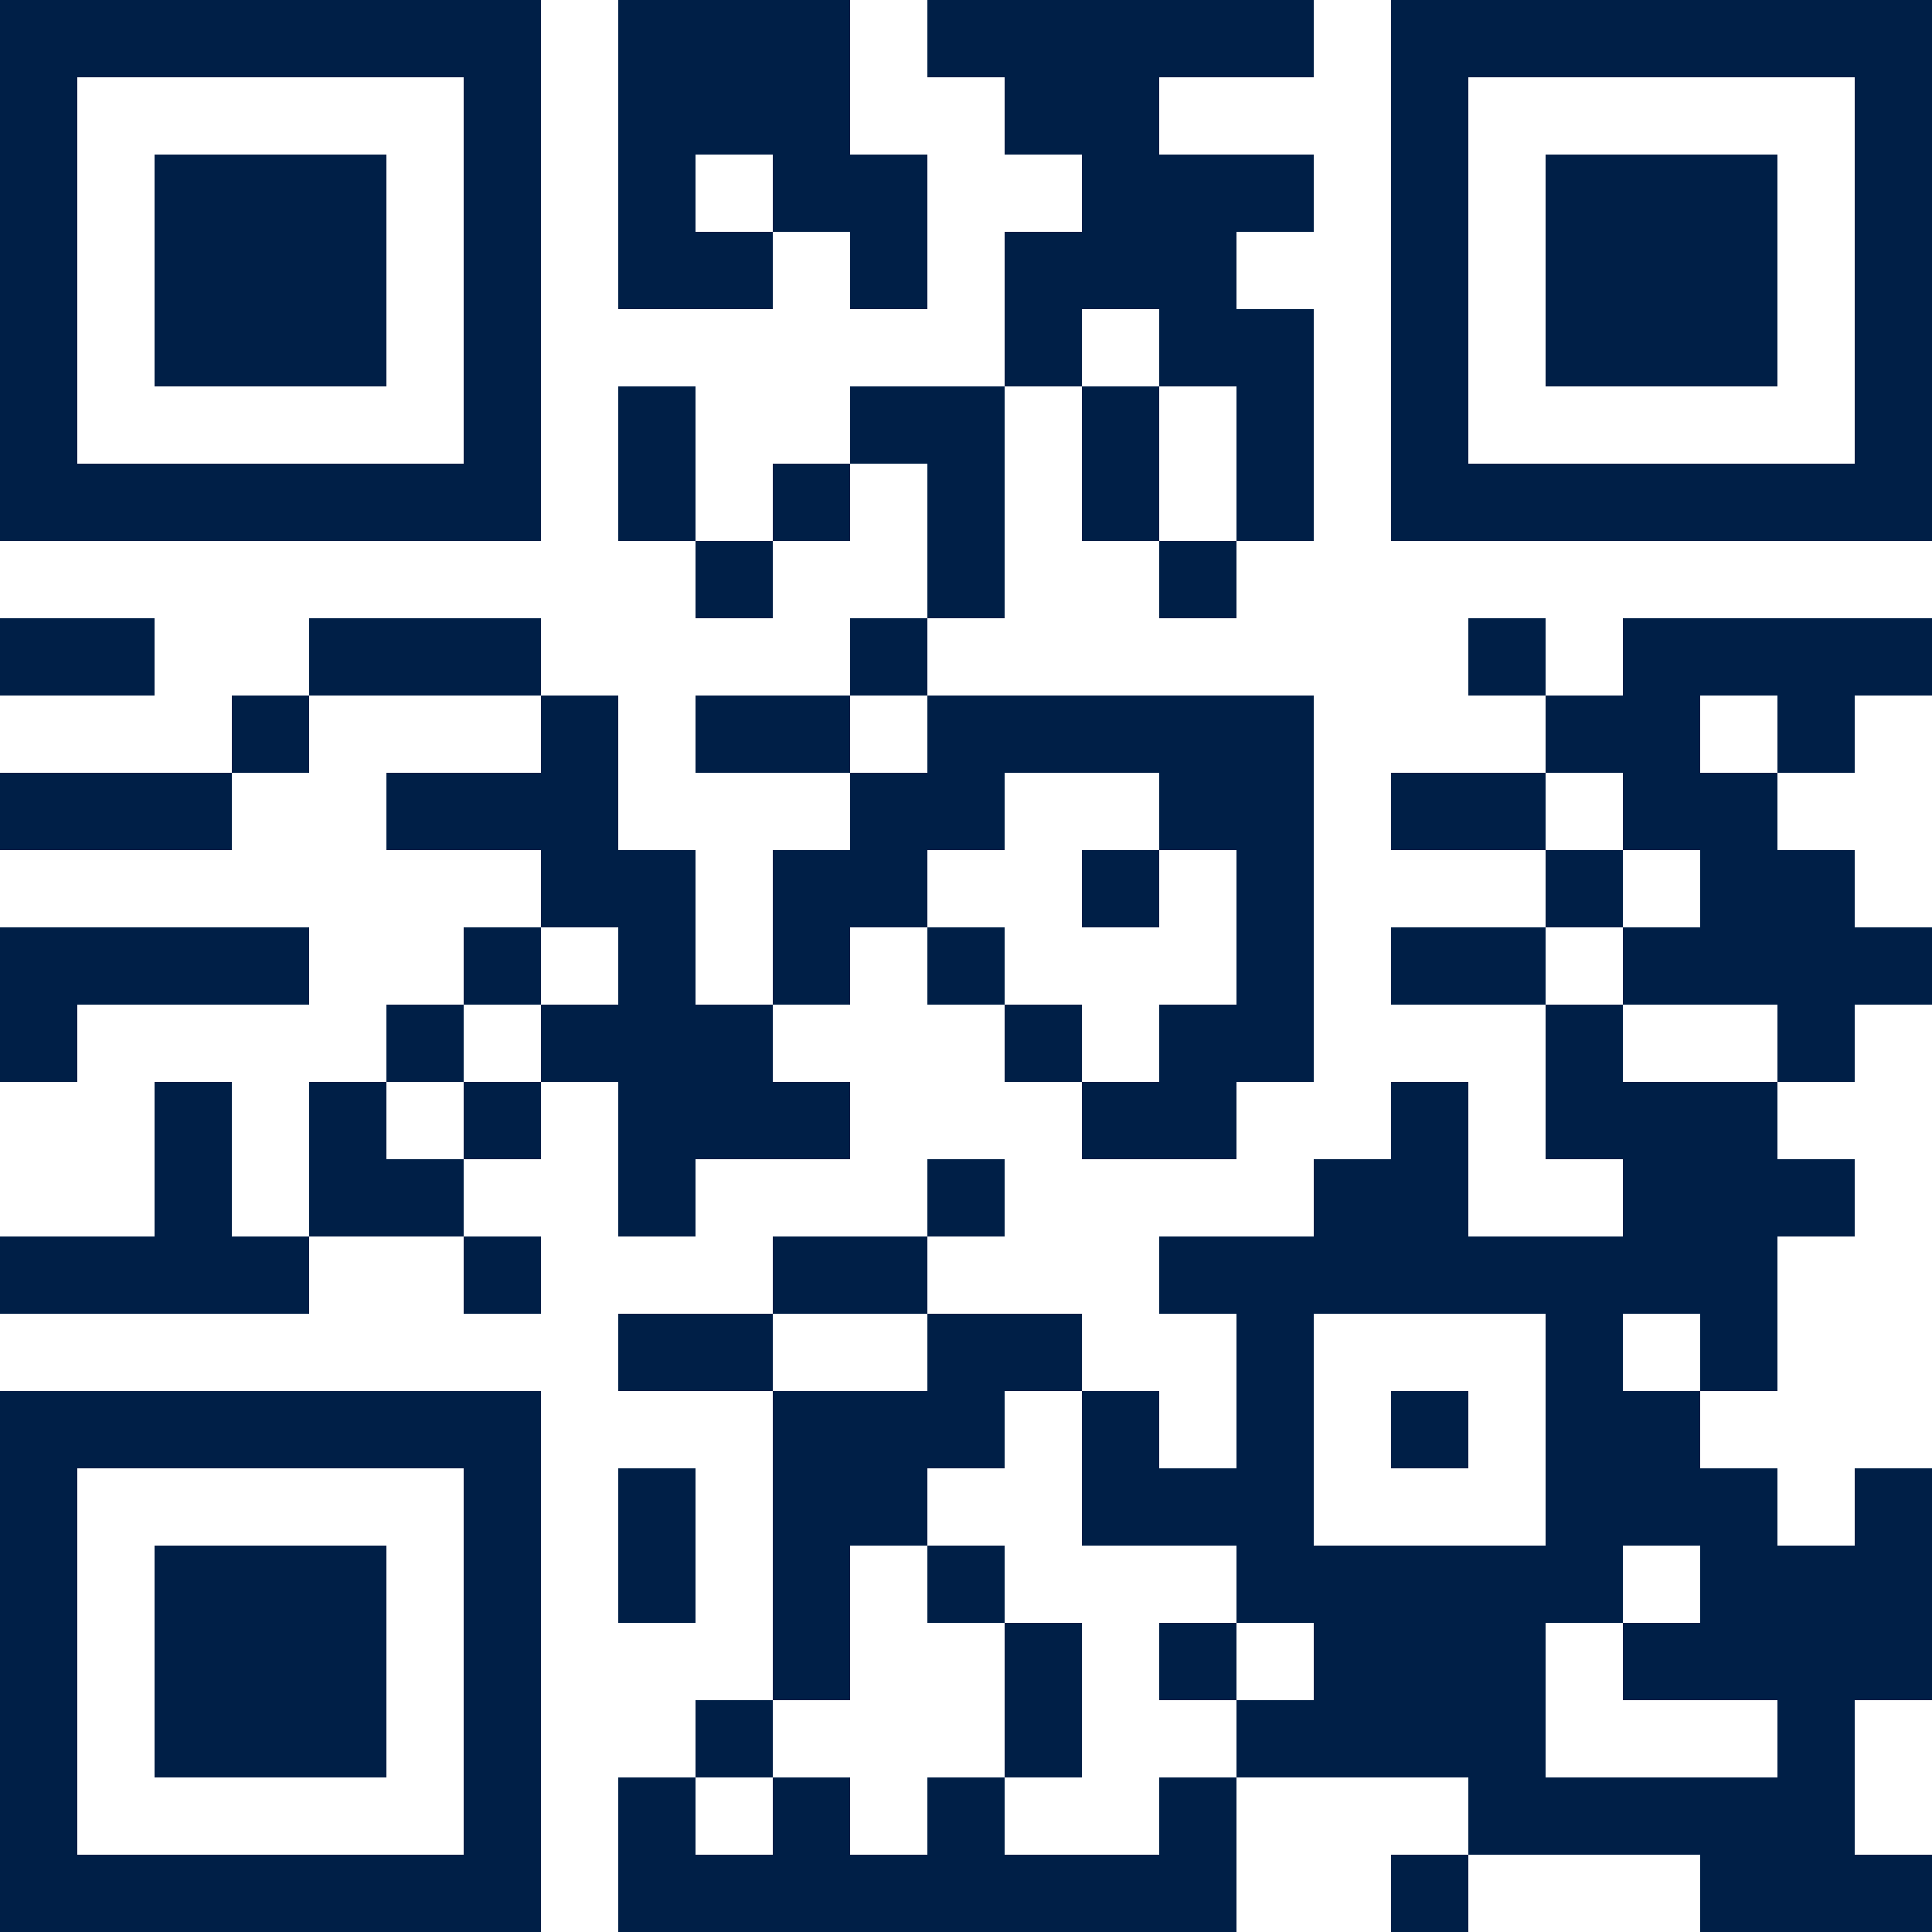
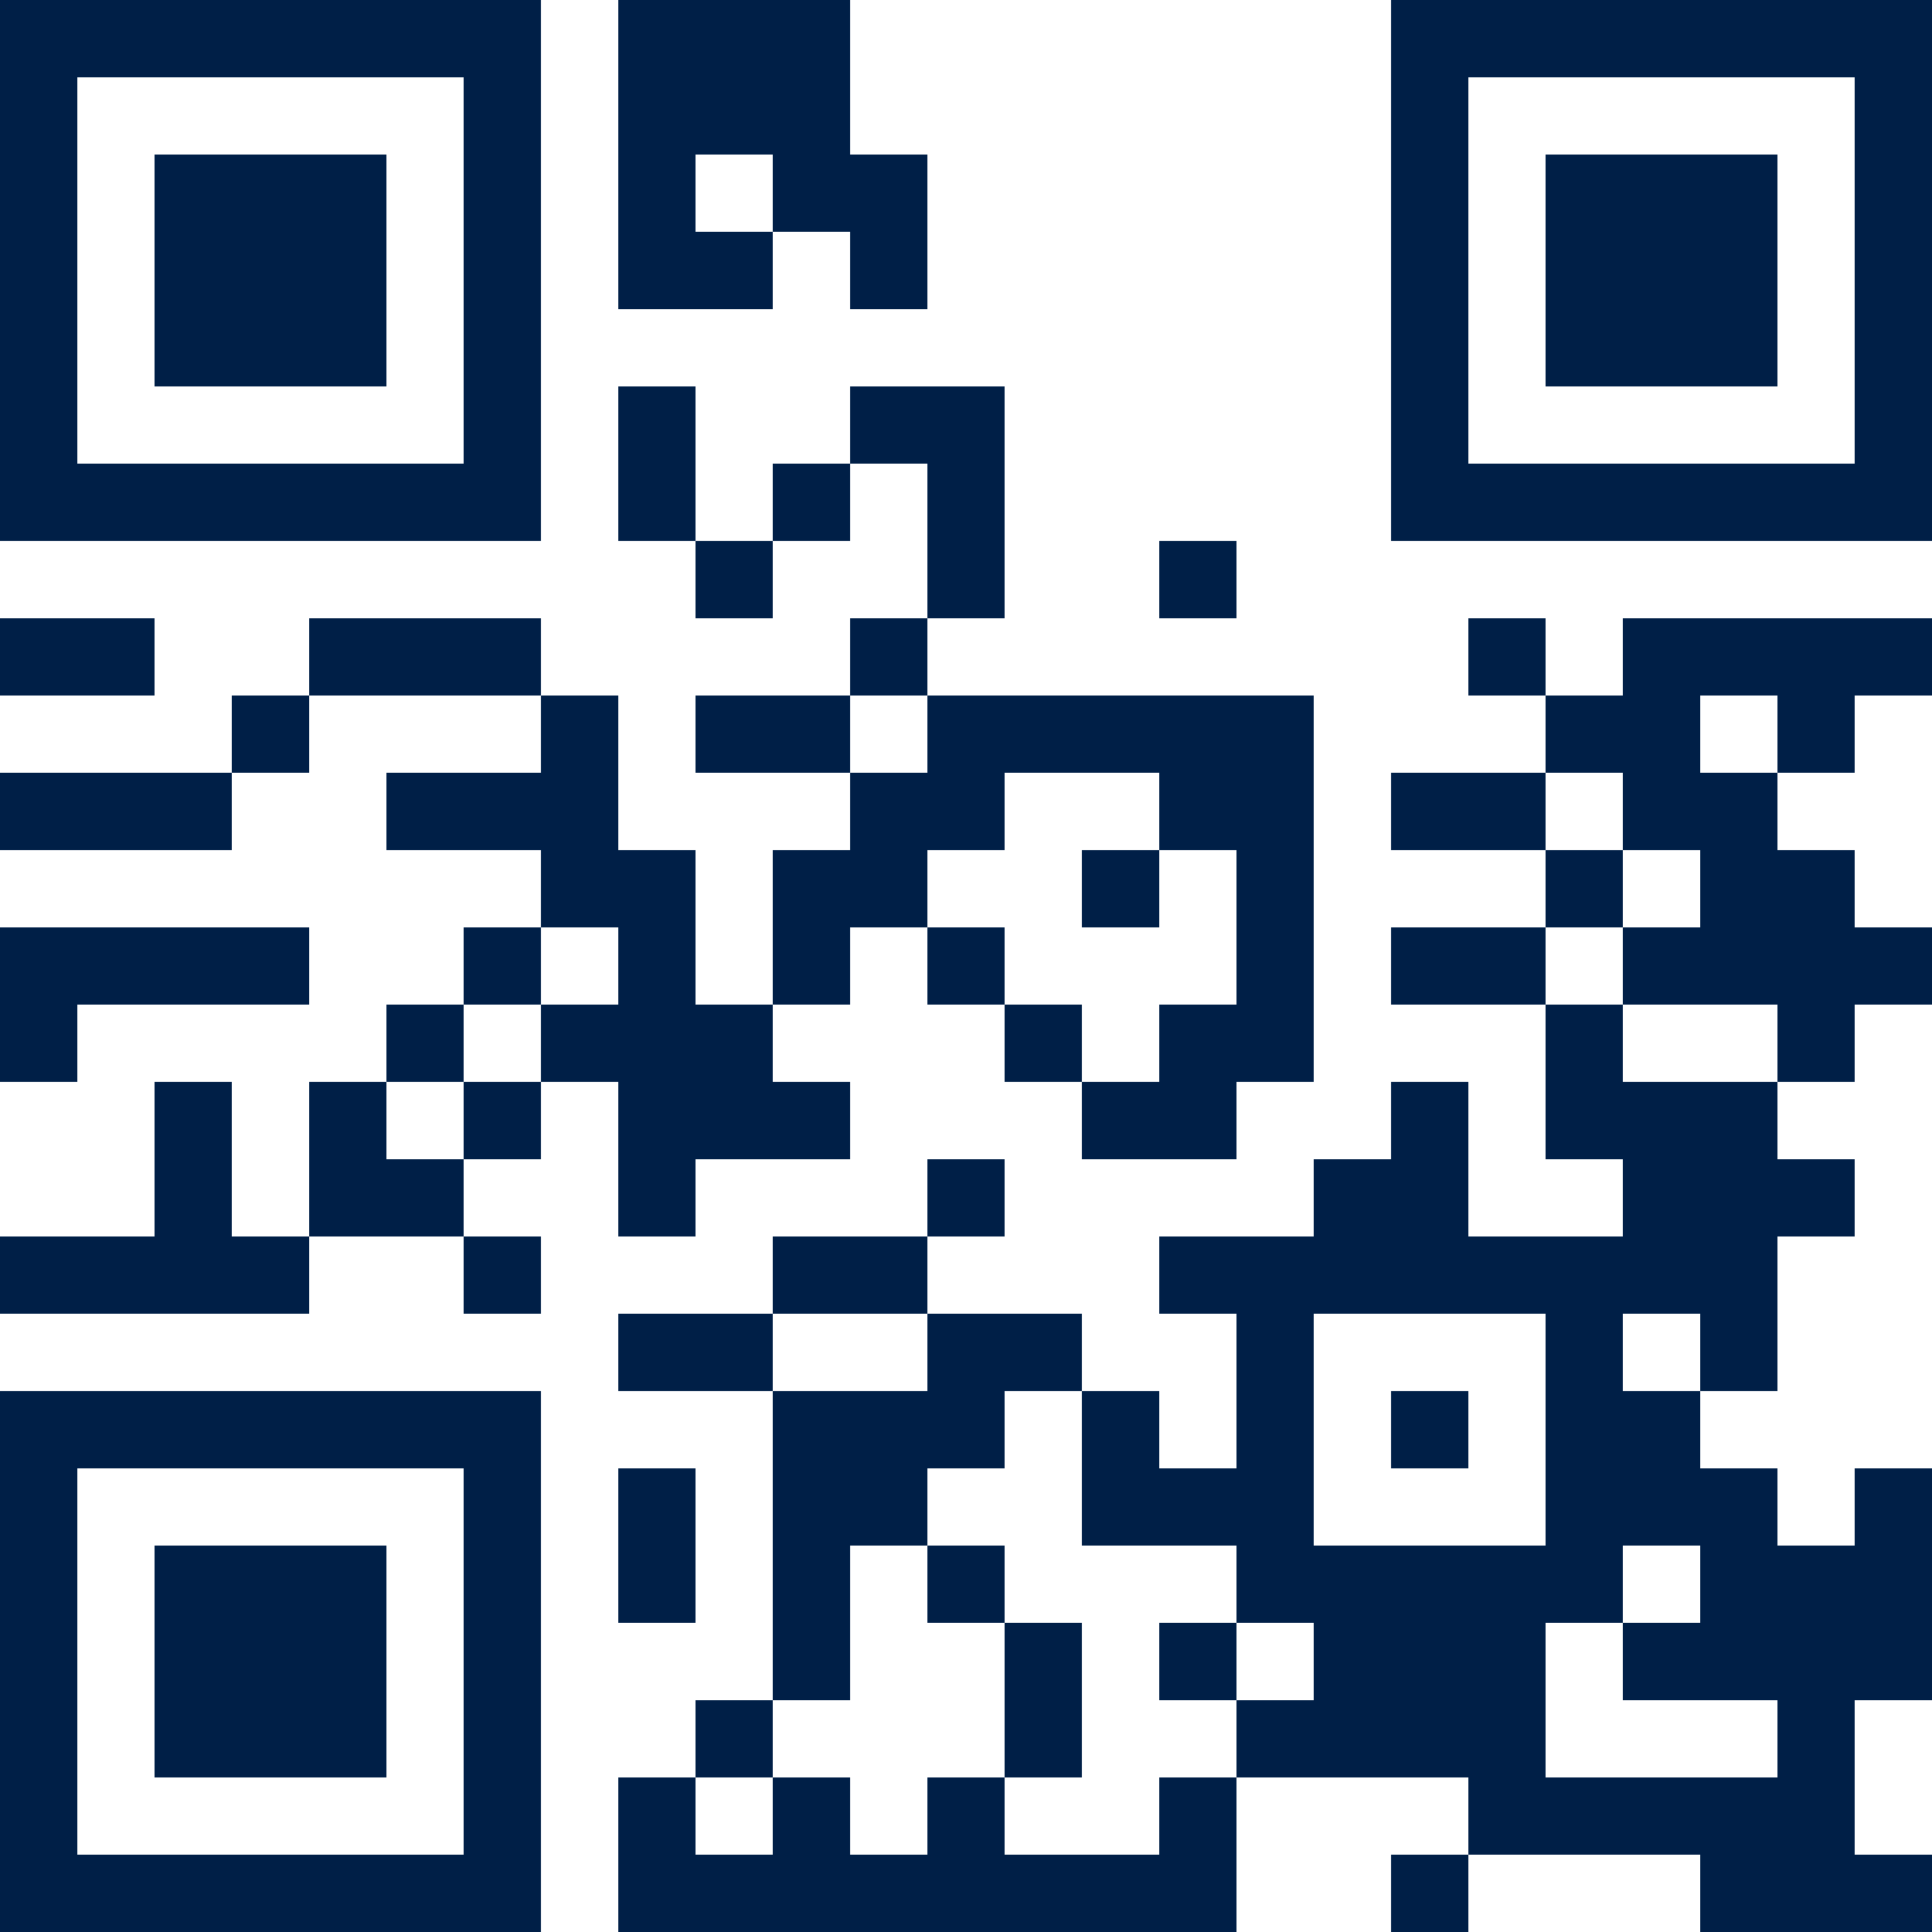
<svg xmlns="http://www.w3.org/2000/svg" height="250" viewBox="0 0 250 250" width="250">
  <g transform="translate(-20 -20)">
    <path d="m220 140h10v10h-10z" fill="none" />
    <path d="m80 150h10v10h-10z" fill="none" />
    <path d="m70 160h10v10h-10z" fill="none" />
    <path d="m220 240v10h10 10 10v-10h-10-10v-10h-10z" fill="none" />
    <path d="m30 230v10 10 10h10 10 10 10 10v-10-10-10-10-10h-10-10-10-10-10v10zm10 10v-10-10h10 10 10v10 10 10h-10-10-10z" fill="none" />
    <path d="m230 220h10v10h-10z" fill="none" />
    <path d="m240 30h-10-10-10v10 10 10 10 10h10 10 10 10 10v-10-10-10-10-10h-10zm10 20v10 10h-10-10-10v-10-10-10h10 10 10z" fill="none" />
    <path d="m190 190v10 10 10h10 10 10v-10-10-10h-10-10zm20 20h-10v-10h10z" fill="none" />
    <path d="m90 140h10v10h-10z" fill="none" />
    <path d="m240 150h-10v10h10 10v-10z" fill="none" />
    <path d="m230 130h10v10h-10z" fill="none" />
    <path d="m240 110h10v10h-10z" fill="none" />
    <path d="m130 110h10v10h-10z" fill="none" />
    <path d="m50 80h10 10 10v-10-10-10-10-10h-10-10-10-10-10v10 10 10 10 10h10zm-10-20v-10-10h10 10 10v10 10 10h-10-10-10z" fill="none" />
    <path d="m110 40h10v10h-10z" fill="none" />
    <path d="m220 120h10v10h-10z" fill="none" />
    <path d="m230 190h10v10h-10z" fill="none" />
    <path d="m170 240v-10h10v-10h-10-10v-10-10h-10v10h-10v10h10v10h10v10 10h-10v10h10 10v-10h10v-10z" fill="none" />
    <path d="m130 250v10h10v-10h10v-10-10h-10v-10h-10v10 10h-10v10z" fill="none" />
    <path d="m140 200v-10h-10-10v10h10z" fill="none" />
    <path d="m110 250h10v10h-10z" fill="none" />
    <path d="m180 70h-10v10 10h10v-10z" fill="none" />
    <path d="m170 150h10v-10-10h-10v10h-10v-10h10v-10h-10-10v10h-10v10h10v10h10v10h10z" fill="none" />
    <path d="m160 60h10v10h-10z" fill="none" />
    <path d="m180 230h10v10h-10z" fill="none" />
    <g fill="#001f47">
      <path d="m130 20h-10-10-10v10 10 10 10h10 10v-10h-10v-10h10v10h10v10h10v-10-10h-10v-10z" />
      <path d="m250 20h-10-10-10-10-10v10 10 10 10 10 10 10h10 10 10 10 10 10 10v-10-10-10-10-10-10-10h-10zm10 20v10 10 10 10h-10-10-10-10-10v-10-10-10-10-10h10 10 10 10 10z" />
      <path d="m230 40h-10v10 10 10h10 10 10v-10-10-10h-10z" />
      <path d="m60 70h10v-10-10-10h-10-10-10v10 10 10h10z" />
-       <path d="m160 60h10v10h10v10 10h10v-10-10-10h-10v-10h10v-10h-10-10v-10h10 10v-10h-10-10-10-10-10v10h10v10h10v10h-10v10 10h10z" />
      <path d="m110 70h-10v10 10h10v-10z" />
-       <path d="m170 70h-10v10 10h10v-10z" />
      <path d="m40 90h10 10 10 10 10v-10-10-10-10-10-10-10h-10-10-10-10-10-10-10v10 10 10 10 10 10 10h10zm-10-20v-10-10-10-10h10 10 10 10 10v10 10 10 10 10h-10-10-10-10-10z" />
      <path d="m120 80h10v10h-10z" />
      <path d="m110 90h10v10h-10z" />
      <path d="m150 90v-10-10h-10-10v10h10v10 10h10z" />
      <path d="m170 90h10v10h-10z" />
      <path d="m20 110h10 10v-10h-10-10z" />
      <path d="m80 100h-10-10v10h10 10 10v-10z" />
      <path d="m130 100h10v10h-10z" />
      <path d="m210 100h10v10h-10z" />
      <path d="m50 110h10v10h-10z" />
      <path d="m120 110h-10v10h10 10v-10z" />
      <path d="m30 120h-10v10h10 10 10v-10h-10z" />
      <path d="m210 120h-10v10h10 10v-10z" />
      <path d="m230 130h10v10h-10v10h10 10v10h10v-10h10v-10h-10v-10h-10v-10h-10v-10h10v10h10v-10h10v-10h-10-10-10-10v10h-10v10h10z" />
      <path d="m160 130h10v10h-10z" />
      <path d="m220 130h10v10h-10z" />
      <path d="m80 140h10v10h-10z" />
      <path d="m100 150h-10v10h10v10 10h10v-10h10 10v-10h-10v-10h-10v-10-10h-10v-10-10h-10v10h-10-10v10h10 10v10h10z" />
      <path d="m130 140h10v-10h10v-10h10 10v10h10v10 10h-10v10h-10v10h10 10v-10h10v-10-10-10-10-10h-10-10-10-10-10v10h-10v10h-10v10 10h10z" />
      <path d="m140 140h10v10h-10z" />
      <path d="m210 140h-10v10h10 10v-10z" />
      <path d="m30 150h10 10 10v-10h-10-10-10-10v10 10h10z" />
      <path d="m70 150h10v10h-10z" />
      <path d="m150 150h10v10h-10z" />
      <path d="m80 160h10v10h-10z" />
      <path d="m210 160h-10v10h-10v10h-10-10v10h10v10 10h-10v-10h-10v10 10h10 10v10h10v10h-10v10h10 10 10v10h10 10 10v10h10 10 10v-10h-10v-10-10h10v-10-10-10h-10v10h-10v-10h-10v-10h-10v-10h10v10h10v-10-10h10v-10h-10v-10h-10-10v-10h-10v10 10h10v10h-10-10v-10zm30 70h-10v10h10 10v10h-10-10-10v-10-10h10v-10h10zm-20-40v10 10 10h-10-10-10v-10-10-10h10 10z" />
      <path d="m80 180v-10h-10v-10h-10v10 10h10z" />
      <path d="m140 170h10v10h-10z" />
      <path d="m20 190h10 10 10 10v-10h-10v-10-10h-10v10 10h-10-10z" />
      <path d="m80 180h10v10h-10z" />
      <path d="m140 190v-10h-10-10v10h10z" />
      <path d="m110 190h-10v10h10 10v-10z" />
      <path d="m20 210v10 10 10 10 10 10h10 10 10 10 10 10 10v-10-10-10-10-10-10-10h-10-10-10-10-10-10-10zm20 0h10 10 10 10v10 10 10 10 10h-10-10-10-10-10v-10-10-10-10-10z" />
      <path d="m200 200h10v10h-10z" />
      <path d="m110 220v-10h-10v10 10h10z" />
      <path d="m140 220h10v10h-10z" />
      <path d="m130 230v-10h10v-10h10v-10h10v-10h-10-10v10h-10-10v10 10 10 10h10z" />
      <path d="m170 230h10v10h-10z" />
      <path d="m60 250h10v-10-10-10h-10-10-10v10 10 10h10z" />
      <path d="m110 240h10v10h-10z" />
      <path d="m150 250h10v-10-10h-10v10z" />
      <path d="m170 260h-10-10v-10h-10v10h-10v-10h-10v10h-10v-10h-10v10 10h10 10 10 10 10 10 10 10v-10-10h-10z" />
      <path d="m200 260h10v10h-10z" />
    </g>
  </g>
</svg>